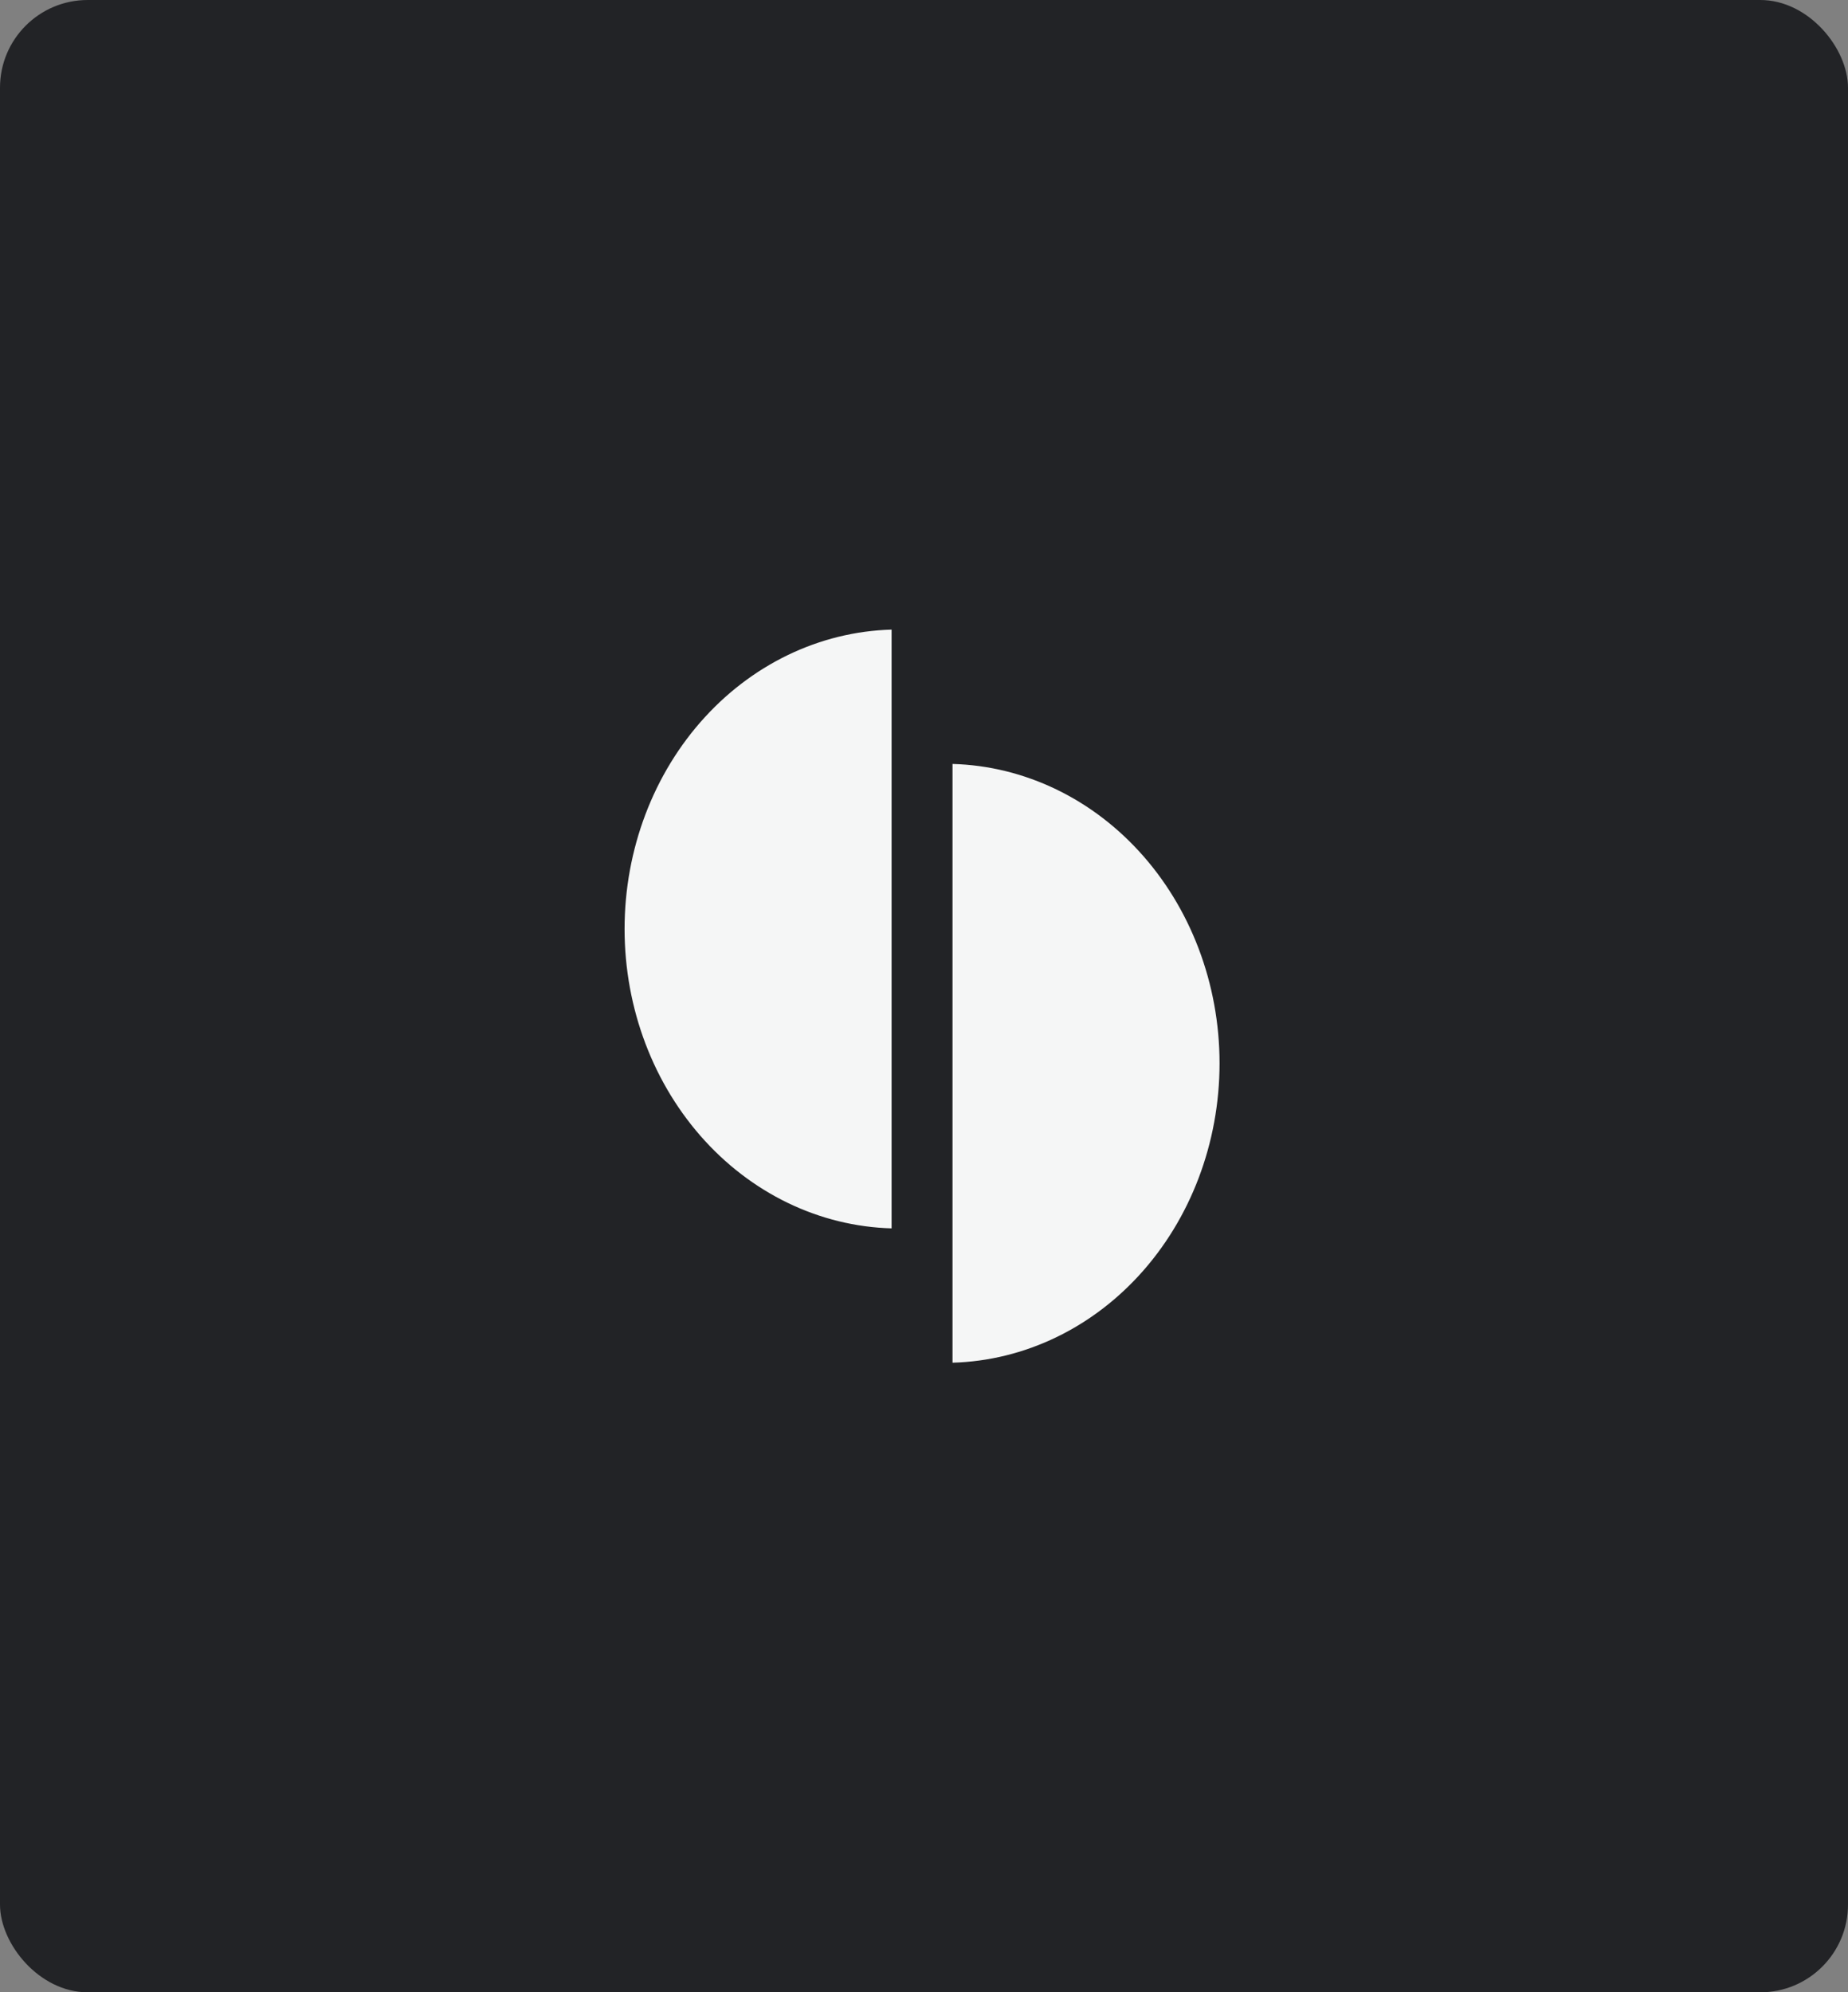
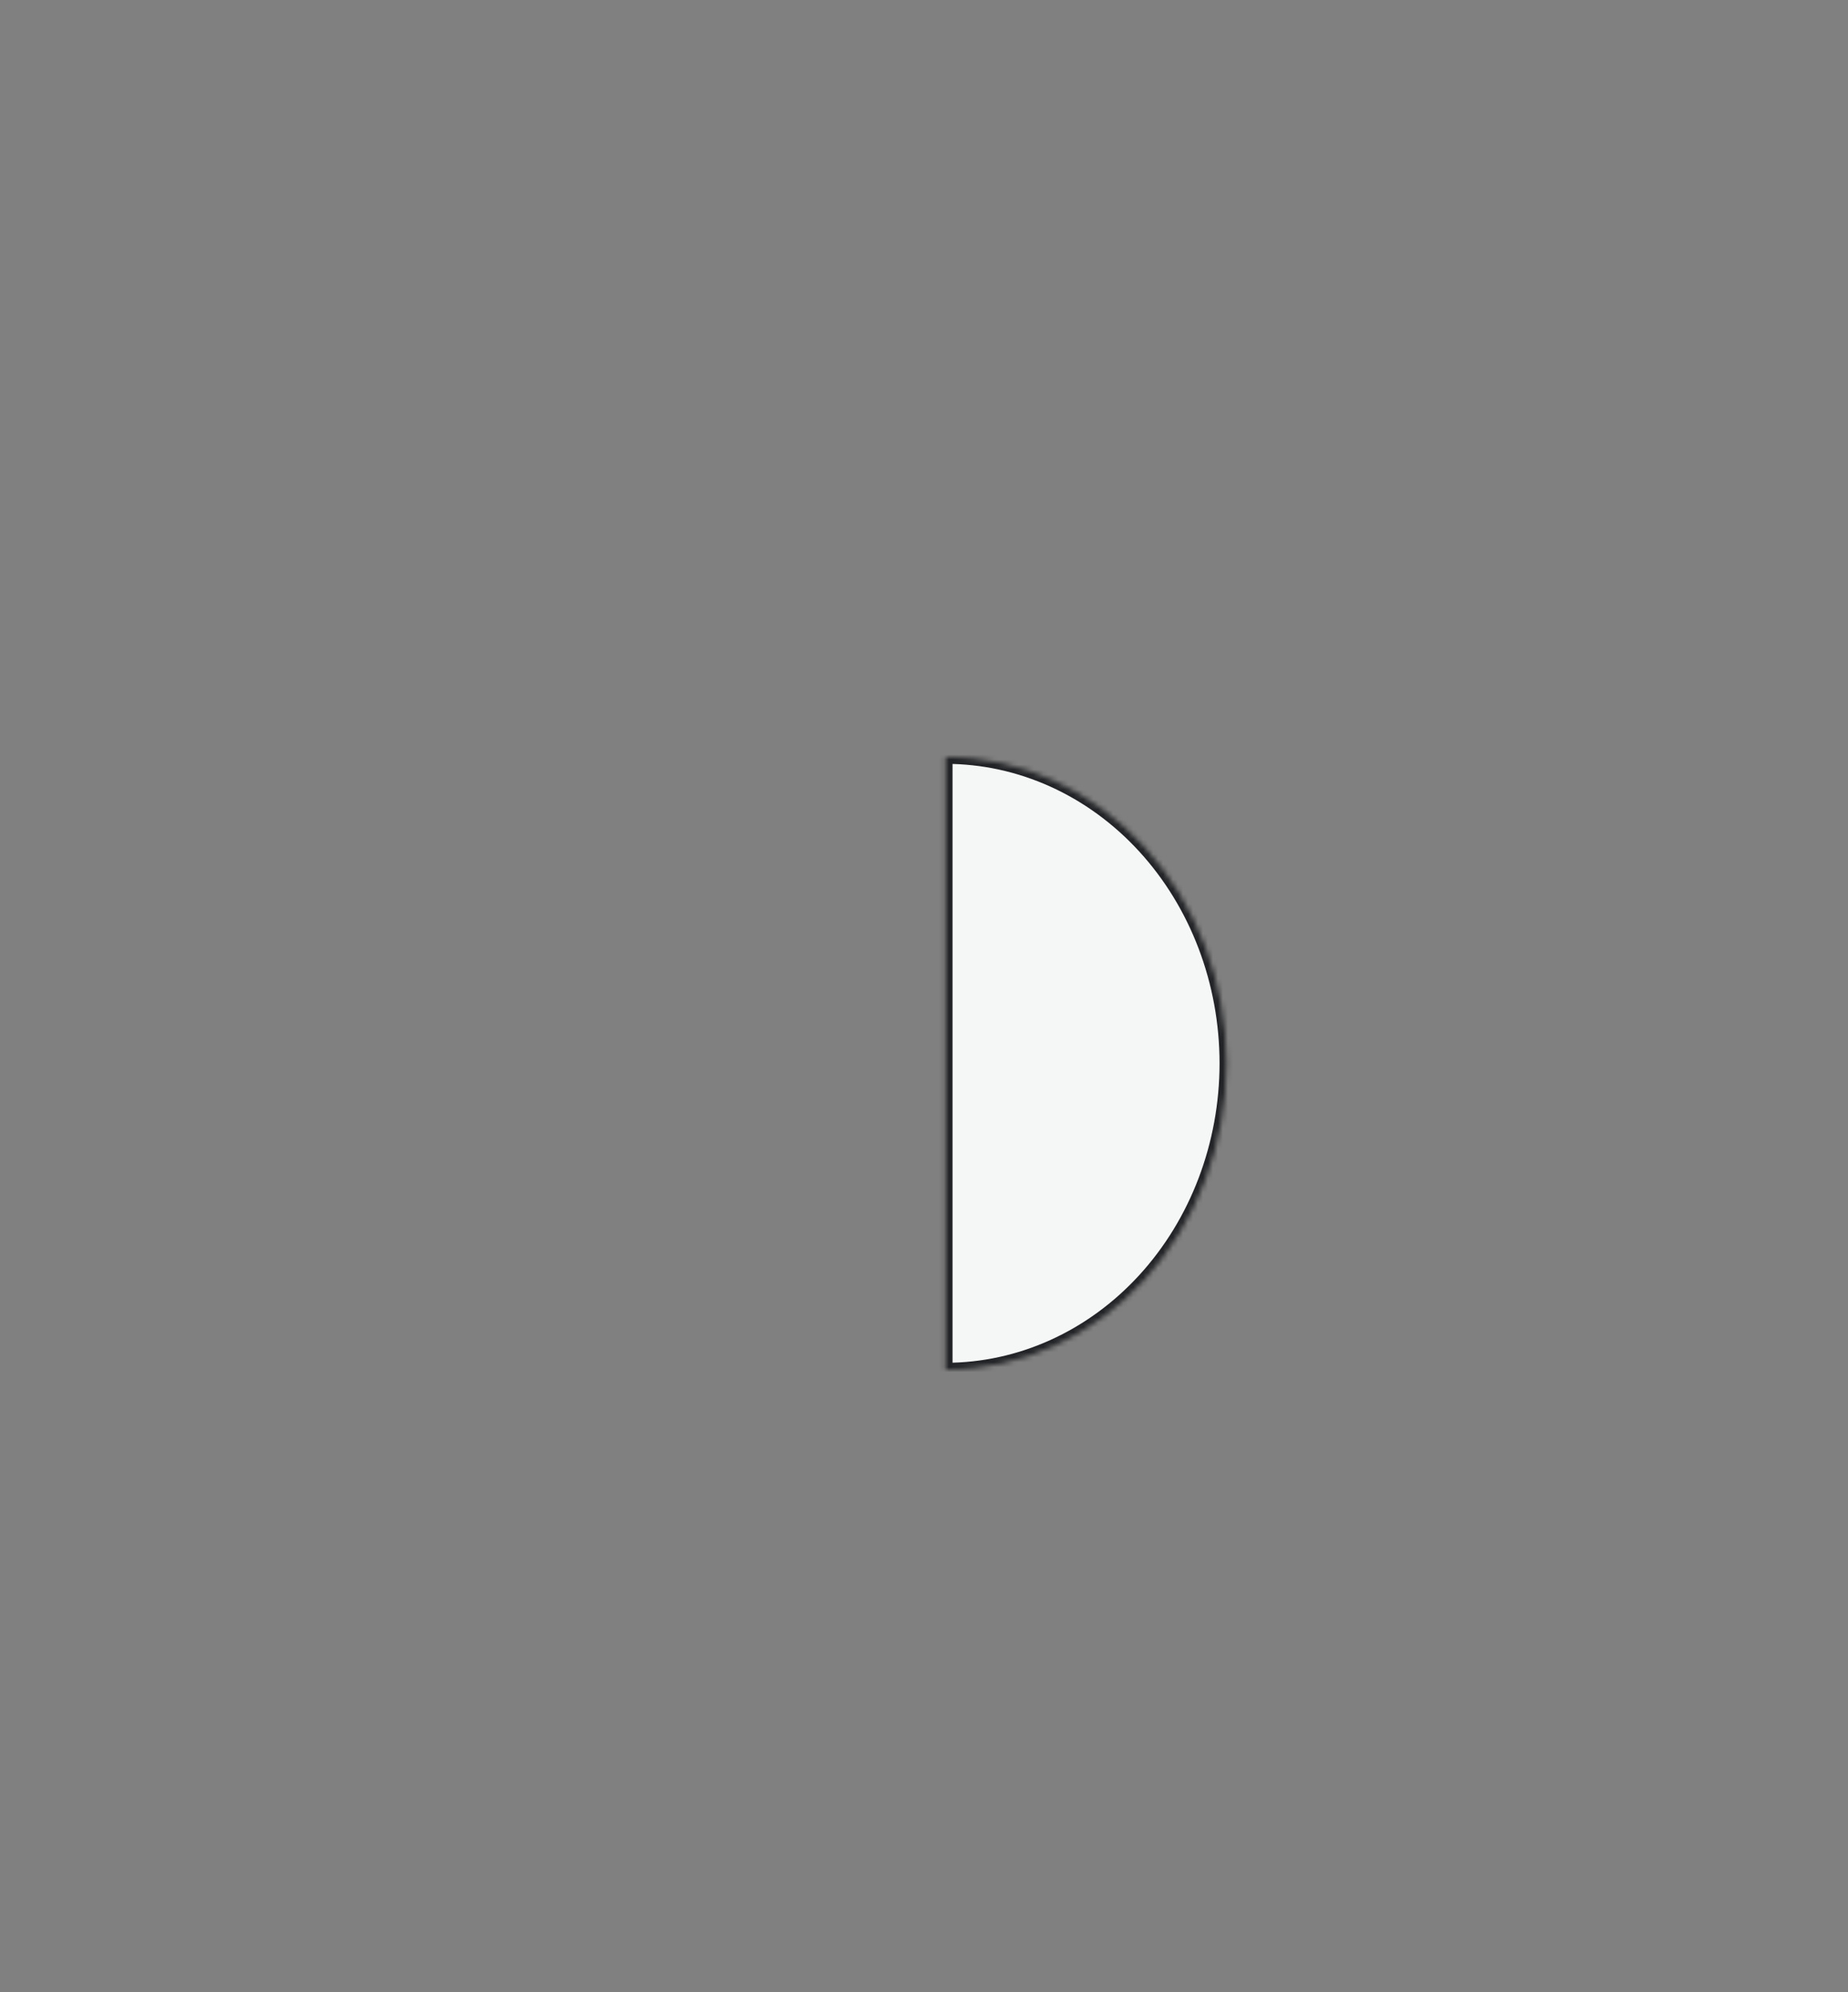
<svg xmlns="http://www.w3.org/2000/svg" width="371" height="400" viewBox="0 0 371 400" fill="none">
  <rect x="0" y="0" width="371" height="400" fill="#808080" stroke="none" />
-   <rect width="371" height="400" rx="17.605" fill="#222326" />
  <mask id="path-2-inside-1_1_119" fill="white">
    <path d="M189.838 151.971C204.792 151.971 219.133 158.452 229.708 169.989C240.282 181.525 246.222 197.171 246.222 213.486C246.222 229.8 240.282 245.447 229.708 256.983C219.133 268.519 204.792 275 189.838 275L189.838 213.486L189.838 151.971Z" />
  </mask>
  <path d="M189.838 151.971C204.792 151.971 219.133 158.452 229.708 169.989C240.282 181.525 246.222 197.171 246.222 213.486C246.222 229.8 240.282 245.447 229.708 256.983C219.133 268.519 204.792 275 189.838 275L189.838 213.486L189.838 151.971Z" fill="#F5F6F6" stroke="#222326" stroke-width="2.778" mask="url(#path-2-inside-1_1_119)" />
  <mask id="path-3-inside-2_1_119" fill="white">
-     <path d="M180.384 248.029C165.43 248.029 151.089 241.548 140.515 230.011C129.94 218.475 124 202.829 124 186.514C124 170.2 129.94 154.553 140.515 143.017C151.089 131.481 165.43 125 180.384 125L180.384 186.514L180.384 248.029Z" />
-   </mask>
-   <path d="M180.384 248.029C165.43 248.029 151.089 241.548 140.515 230.011C129.94 218.475 124 202.829 124 186.514C124 170.2 129.94 154.553 140.515 143.017C151.089 131.481 165.43 125 180.384 125L180.384 186.514L180.384 248.029Z" fill="#F5F6F6" stroke="#222326" stroke-width="2.778" mask="url(#path-3-inside-2_1_119)" />
+     </mask>
</svg>